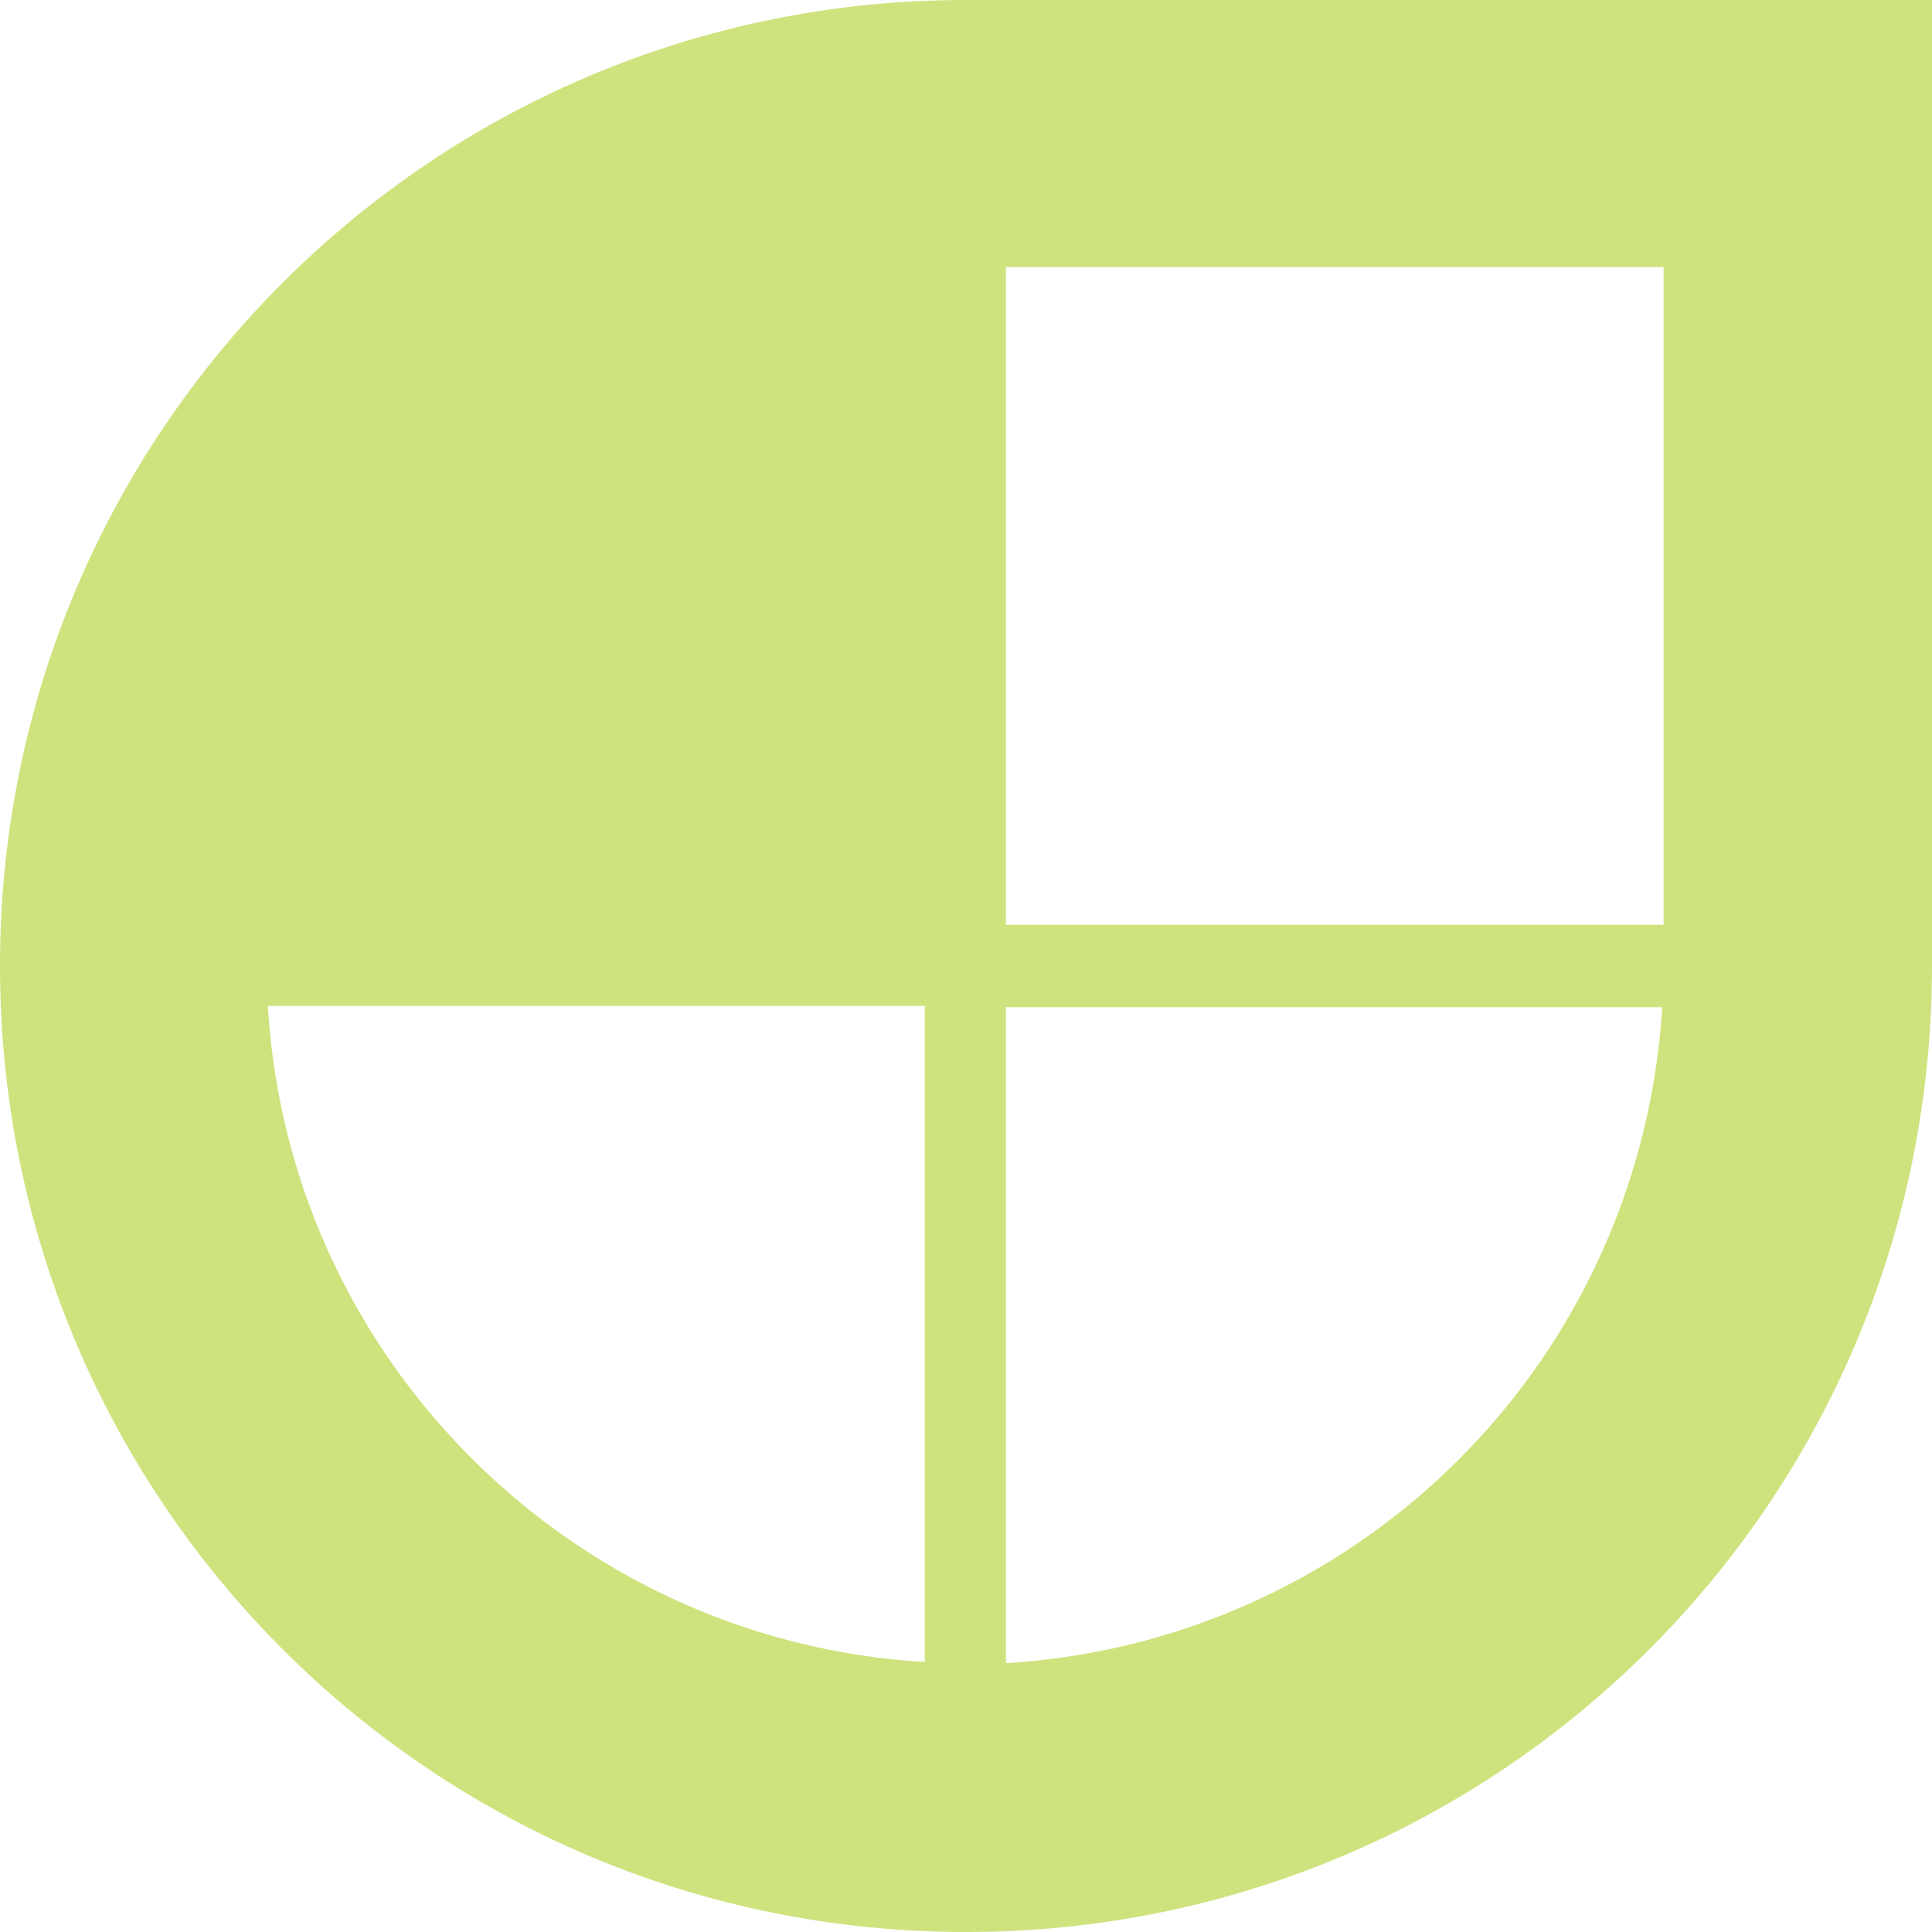
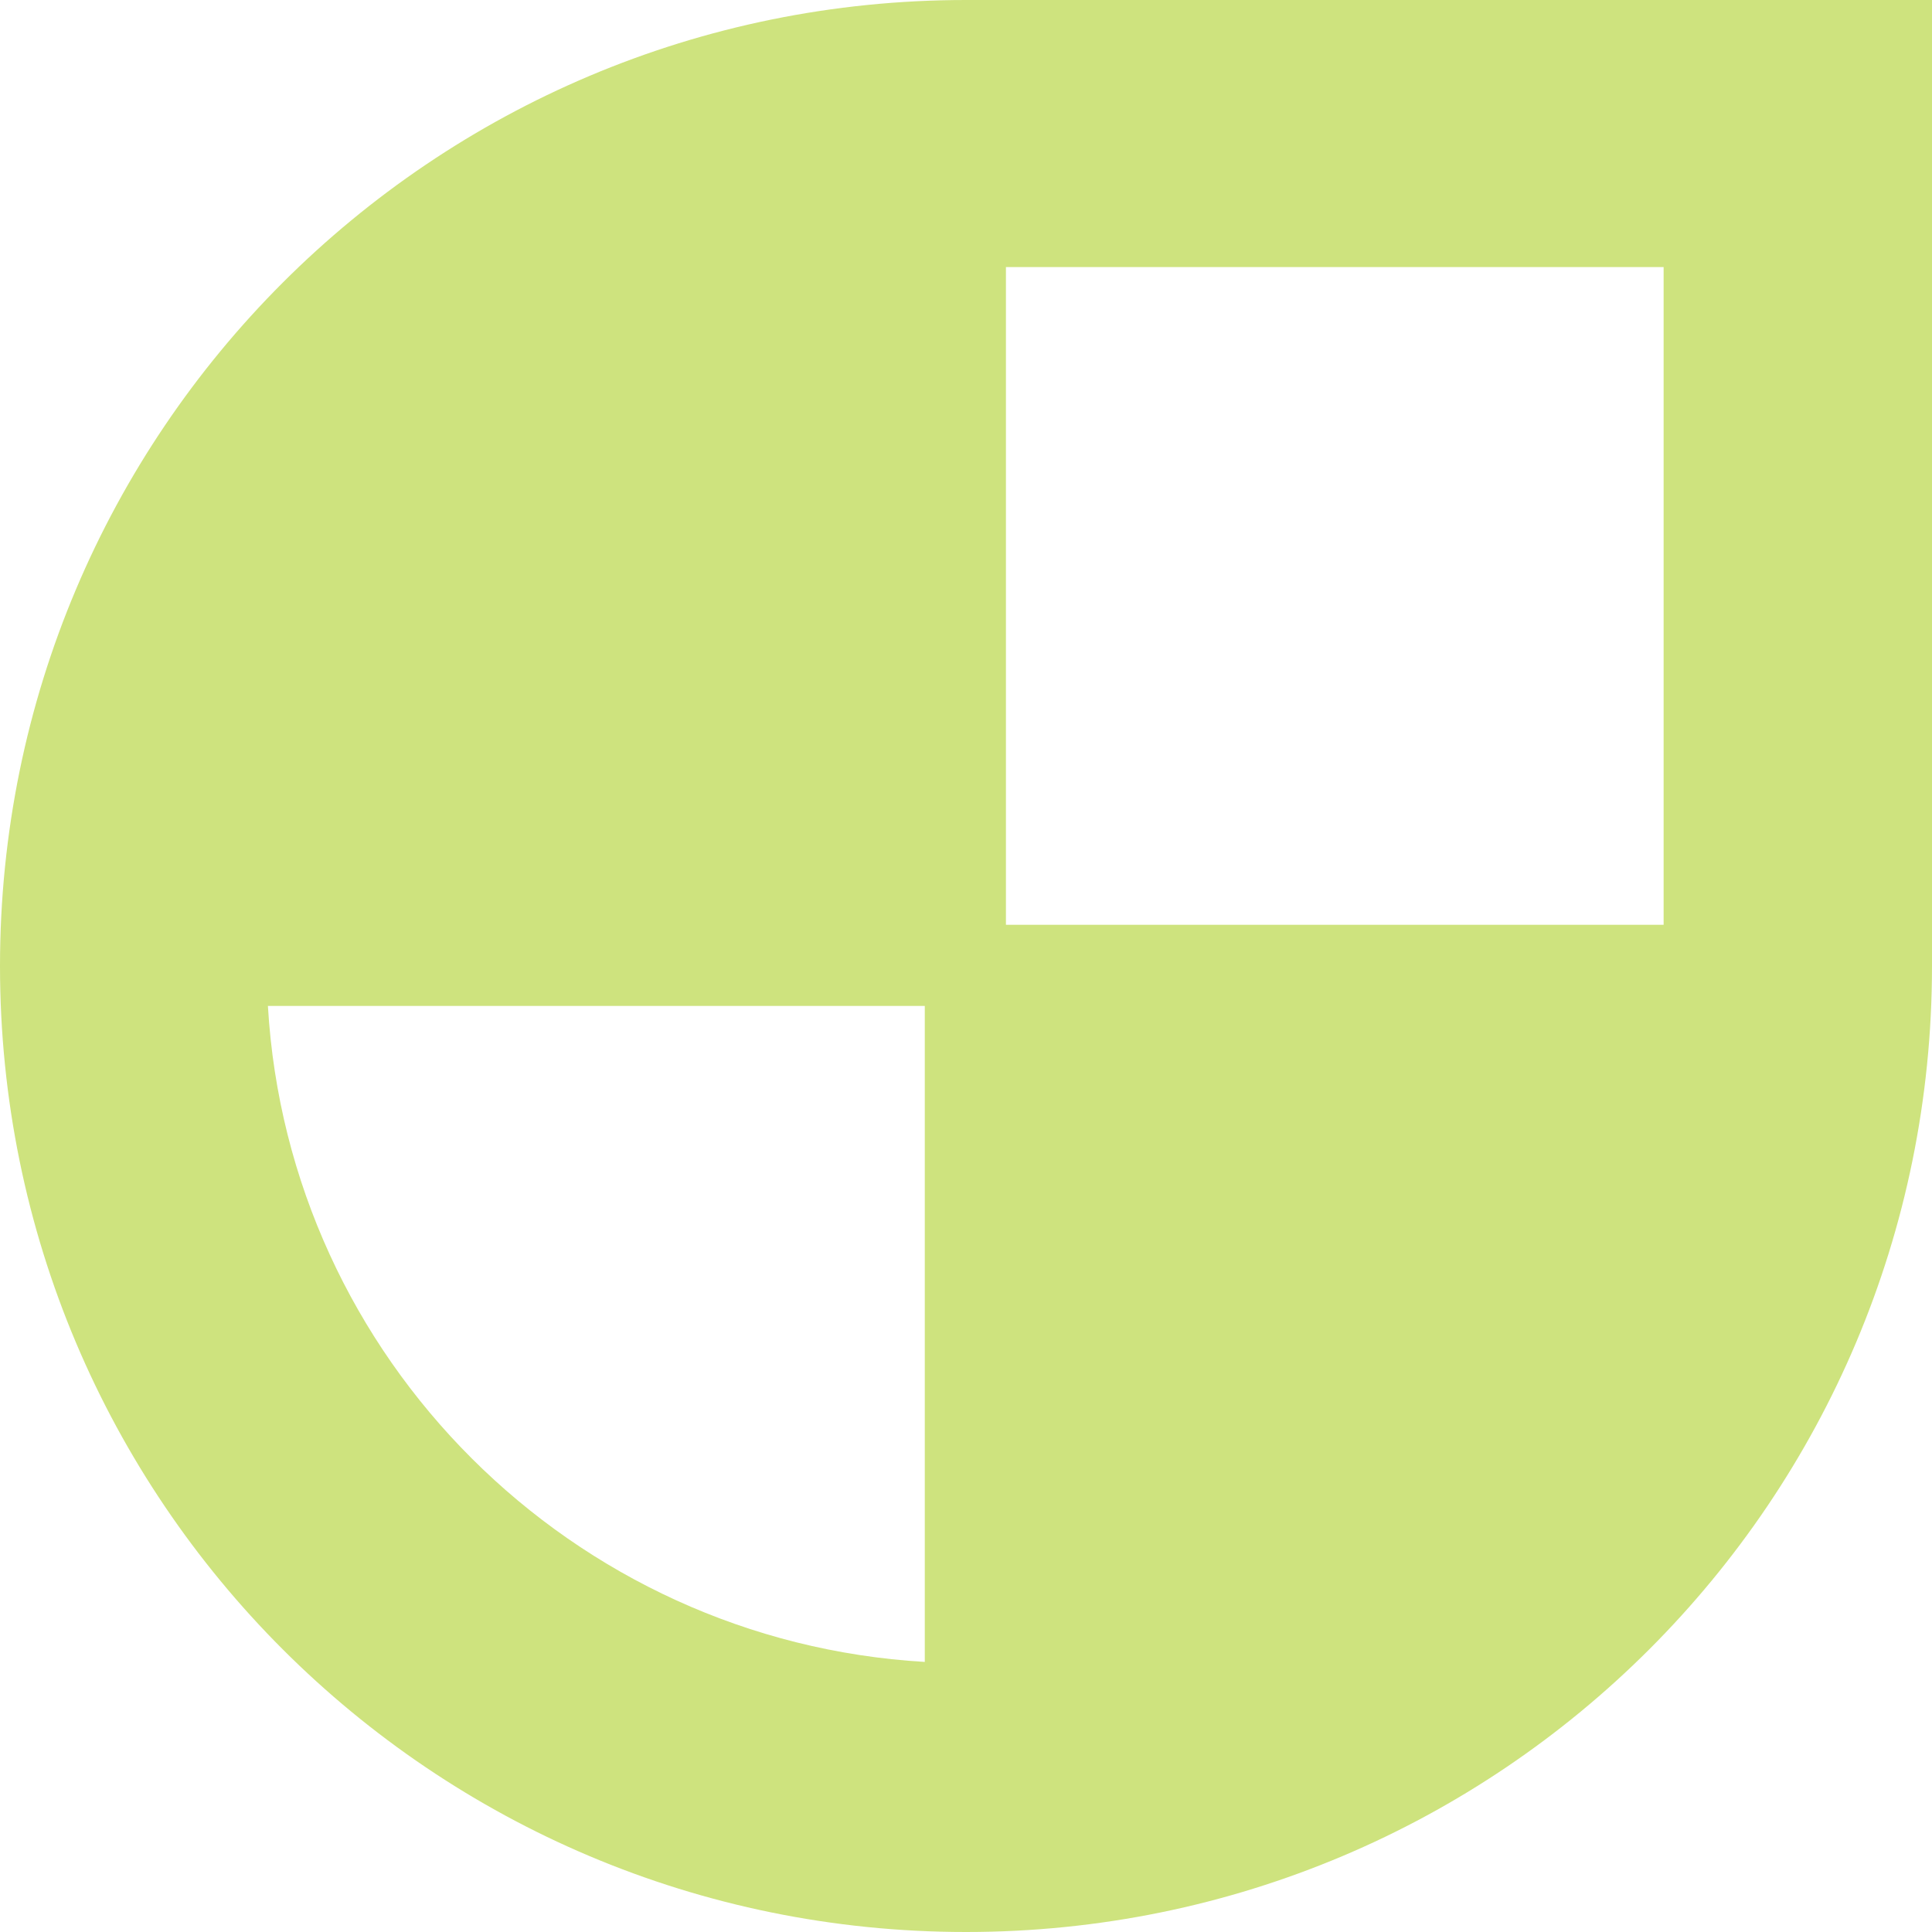
<svg xmlns="http://www.w3.org/2000/svg" role="img" width="32px" height="32px" viewBox="0 0 24 24">
  <title>Jamstack</title>
-   <path fill="#cee37e" d="M12 0C5.365 0 0 5.364 0 12s5.365 12 12 12 12-5.364 12-12V0zm.496 3.318h8.17v8.17h-8.17zm-9.168 9.178h8.16v8.149c-4.382-.257-7.904-3.767-8.16-8.149zm9.168.016h8.152a8.684 8.684 0 01-8.152 8.148z" />
+   <path fill="#cee37e" d="M12 0C5.365 0 0 5.364 0 12s5.365 12 12 12 12-5.364 12-12V0zm.496 3.318h8.17v8.17h-8.17zm-9.168 9.178h8.16v8.149c-4.382-.257-7.904-3.767-8.16-8.149zm9.168.016h8.152z" />
</svg>